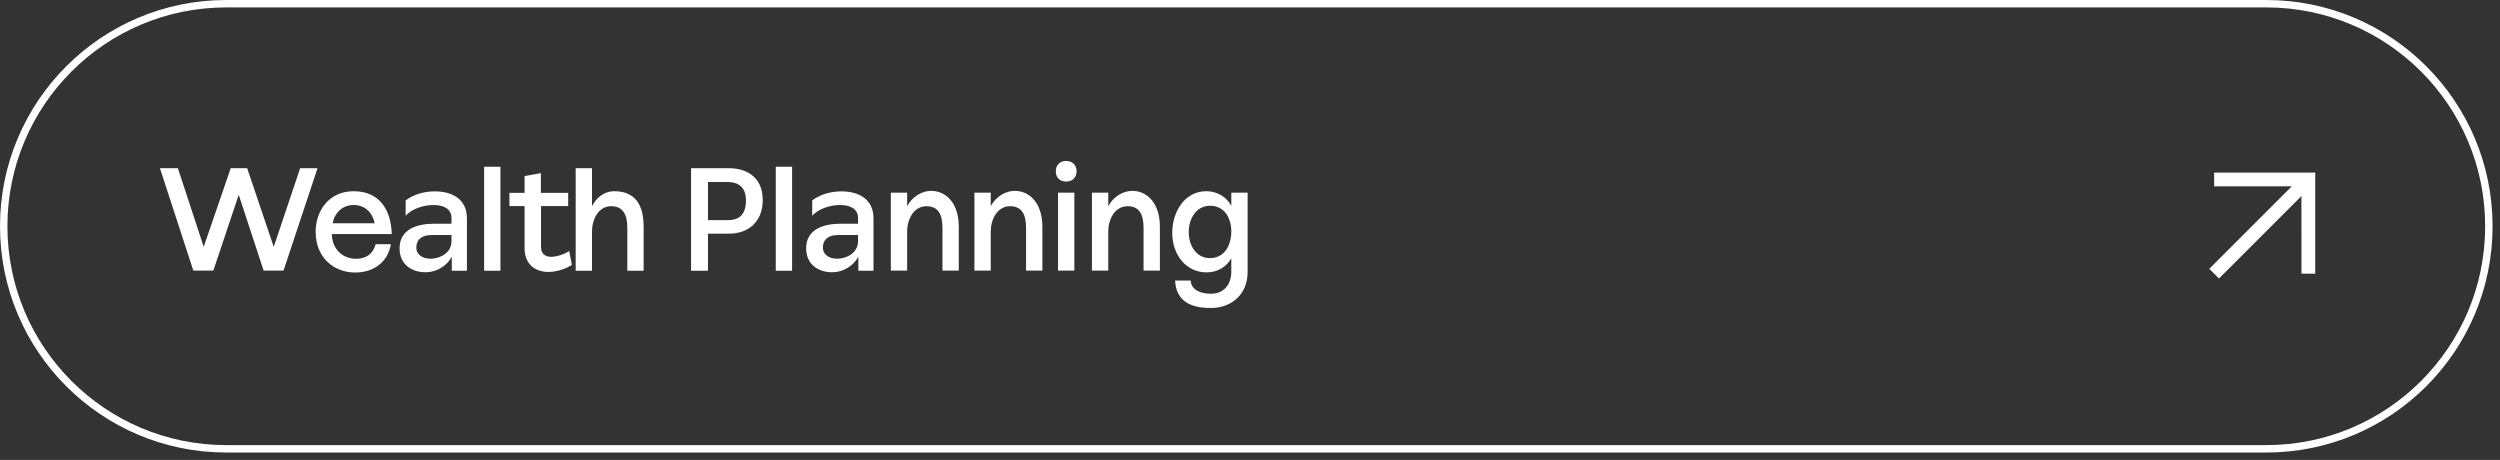
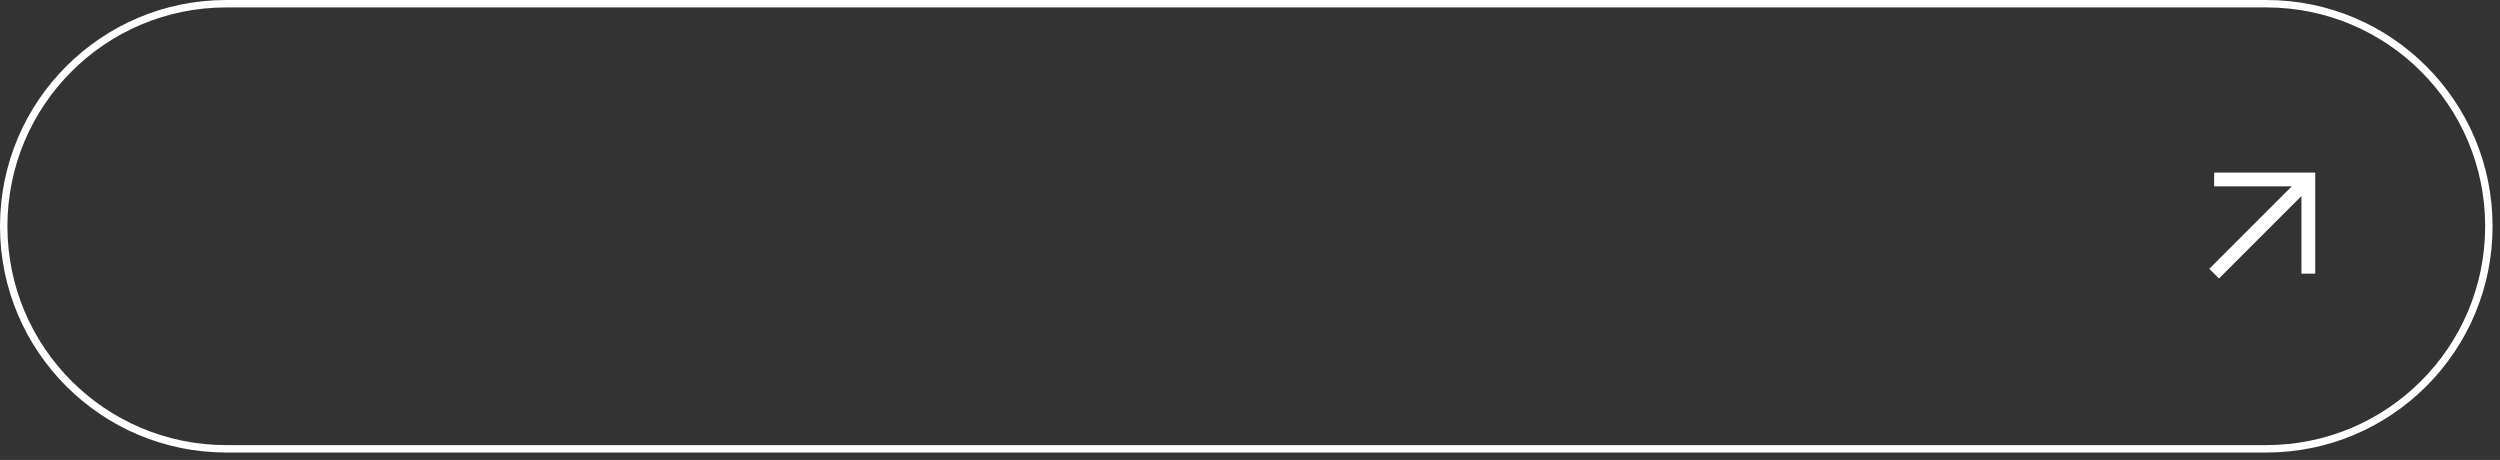
<svg xmlns="http://www.w3.org/2000/svg" width="337" height="62" viewBox="0 0 337 62" fill="none">
  <rect x="0" y="0" width="337" height="62" fill="#333333" stroke="none" />
  <path fill-rule="evenodd" clip-rule="evenodd" d="M30.5 0.5H305.5C322.069 0.5 335.5 13.932 335.5 30.5C335.5 47.068 322.069 60.5 305.5 60.5H30.5C13.931 60.5 0.5 47.068 0.5 30.5C0.5 13.932 13.931 0.5 30.5 0.5Z" stroke="white" />
  <path fill-rule="evenodd" clip-rule="evenodd" d="M310.233 26.427L299.118 37.541L297.812 36.235L308.927 25.121H298.465L298.468 23.263H312.094V36.89L310.237 36.893L310.233 26.427Z" fill="white" />
-   <path d="M28.76 36.476H26.06L21.56 22.676H23.98L27.46 33.276L31.1 22.676H33.32L36.9 33.276L40.46 22.676H42.8L38.22 36.476H35.54L32.18 26.256L28.76 36.476ZM44.731 31.556C44.771 33.556 46.111 34.756 47.731 34.876C49.031 34.976 50.251 34.436 50.631 32.916H52.691C52.251 35.576 50.051 36.776 47.791 36.736C45.031 36.696 42.551 34.776 42.551 31.236C42.551 28.436 44.331 25.776 47.671 25.776C51.171 25.776 52.711 28.296 52.811 31.556H44.731ZM44.851 30.096H50.511C50.211 28.656 49.211 27.636 47.651 27.636C46.191 27.636 45.091 28.676 44.851 30.096ZM60.861 30.156V29.396C60.861 28.156 59.821 27.636 58.421 27.636C57.101 27.636 55.541 28.136 54.681 29.076V27.016C55.781 26.176 57.241 25.796 58.621 25.796C60.961 25.796 62.941 26.856 62.941 29.416V36.496H60.901V34.616C60.181 35.916 58.841 36.636 57.541 36.696C55.681 36.776 53.861 35.756 53.861 33.476C53.861 30.916 56.181 30.156 58.521 30.156H60.861ZM60.861 32.516V31.676H58.261C56.641 31.676 56.101 32.496 56.121 33.396C56.141 34.376 57.021 34.896 58.121 34.876C59.441 34.836 60.861 34.016 60.861 32.516ZM67.458 36.496H65.258V22.476H67.458V36.496ZM76.591 25.996V27.776H72.931V33.316C72.931 34.176 73.471 34.596 74.211 34.616C74.971 34.636 76.051 34.296 76.731 33.836L77.091 35.716C76.051 36.376 74.631 36.716 73.671 36.656C72.051 36.536 70.711 35.596 70.711 33.396V27.776H68.671V25.996H70.711V23.736L72.911 23.336V25.996H76.591ZM79.802 36.496H77.602V22.676H79.802V27.796C80.762 25.996 82.122 25.776 82.782 25.776C86.142 25.776 86.762 28.336 86.762 30.596V36.496H84.562V30.696C84.562 28.916 83.962 27.796 82.402 27.796C80.602 27.796 79.802 29.656 79.802 31.196V36.496ZM95.435 31.496V36.496H93.155V22.676H98.275C100.355 22.676 102.815 23.636 102.815 26.976C102.815 29.916 100.855 31.496 98.295 31.496H95.435ZM95.435 24.536V29.676H98.115C99.235 29.676 100.555 29.296 100.555 27.016C100.555 24.756 98.935 24.536 98.075 24.536H95.435ZM106.775 36.496H104.575V22.476H106.775V36.496ZM115.666 30.156V29.396C115.666 28.156 114.626 27.636 113.226 27.636C111.906 27.636 110.346 28.136 109.486 29.076V27.016C110.586 26.176 112.046 25.796 113.426 25.796C115.766 25.796 117.746 26.856 117.746 29.416V36.496H115.706V34.616C114.986 35.916 113.646 36.636 112.346 36.696C110.486 36.776 108.666 35.756 108.666 33.476C108.666 30.916 110.986 30.156 113.326 30.156H115.666ZM115.666 32.516V31.676H113.066C111.446 31.676 110.906 32.496 110.926 33.396C110.946 34.376 111.826 34.896 112.926 34.876C114.246 34.836 115.666 34.016 115.666 32.516ZM122.283 36.476H120.083V25.976H122.283V27.796C122.963 26.536 124.263 25.656 125.743 25.736C127.523 25.836 129.243 27.356 129.243 30.576V36.476H127.043V30.696C127.043 28.916 126.463 27.796 124.903 27.796C123.103 27.796 122.283 29.656 122.283 31.196V36.476ZM133.552 36.476H131.352V25.976H133.552V27.796C134.232 26.536 135.532 25.656 137.012 25.736C138.792 25.836 140.512 27.356 140.512 30.576V36.476H138.312V30.696C138.312 28.916 137.732 27.796 136.172 27.796C134.372 27.796 133.552 29.656 133.552 31.196V36.476ZM142.322 23.076C142.322 22.256 142.862 21.696 143.702 21.696C144.562 21.696 145.122 22.256 145.122 23.076C145.122 23.936 144.562 24.476 143.702 24.476C142.862 24.476 142.322 23.936 142.322 23.076ZM144.822 36.476H142.622V25.976H144.822V36.476ZM149.392 36.476H147.192V25.976H149.392V27.796C150.072 26.536 151.372 25.656 152.852 25.736C154.632 25.836 156.352 27.356 156.352 30.576V36.476H154.152V30.696C154.152 28.916 153.572 27.796 152.012 27.796C150.212 27.796 149.392 29.656 149.392 31.196V36.476ZM158.4 37.816H160.5C160.6 39.196 162 39.596 163.24 39.596C164.86 39.596 165.98 38.476 165.98 36.616V34.816C165.34 35.956 164.16 36.716 162.64 36.716C159.94 36.716 158.02 34.416 158.02 31.376C158.02 28.416 159.82 25.776 162.56 25.776C164.24 25.776 165.42 26.676 165.98 27.756V25.976H168.18V36.676C168.18 39.616 166.08 41.496 163.28 41.516C160.26 41.536 158.54 40.436 158.4 37.816ZM160.24 31.276C160.24 33.156 161.32 34.796 163.08 34.796C165.16 34.796 165.98 32.936 165.98 31.196C165.98 29.516 165.14 27.736 163.12 27.736C161.32 27.736 160.24 29.396 160.24 31.276Z" fill="white" />
</svg>